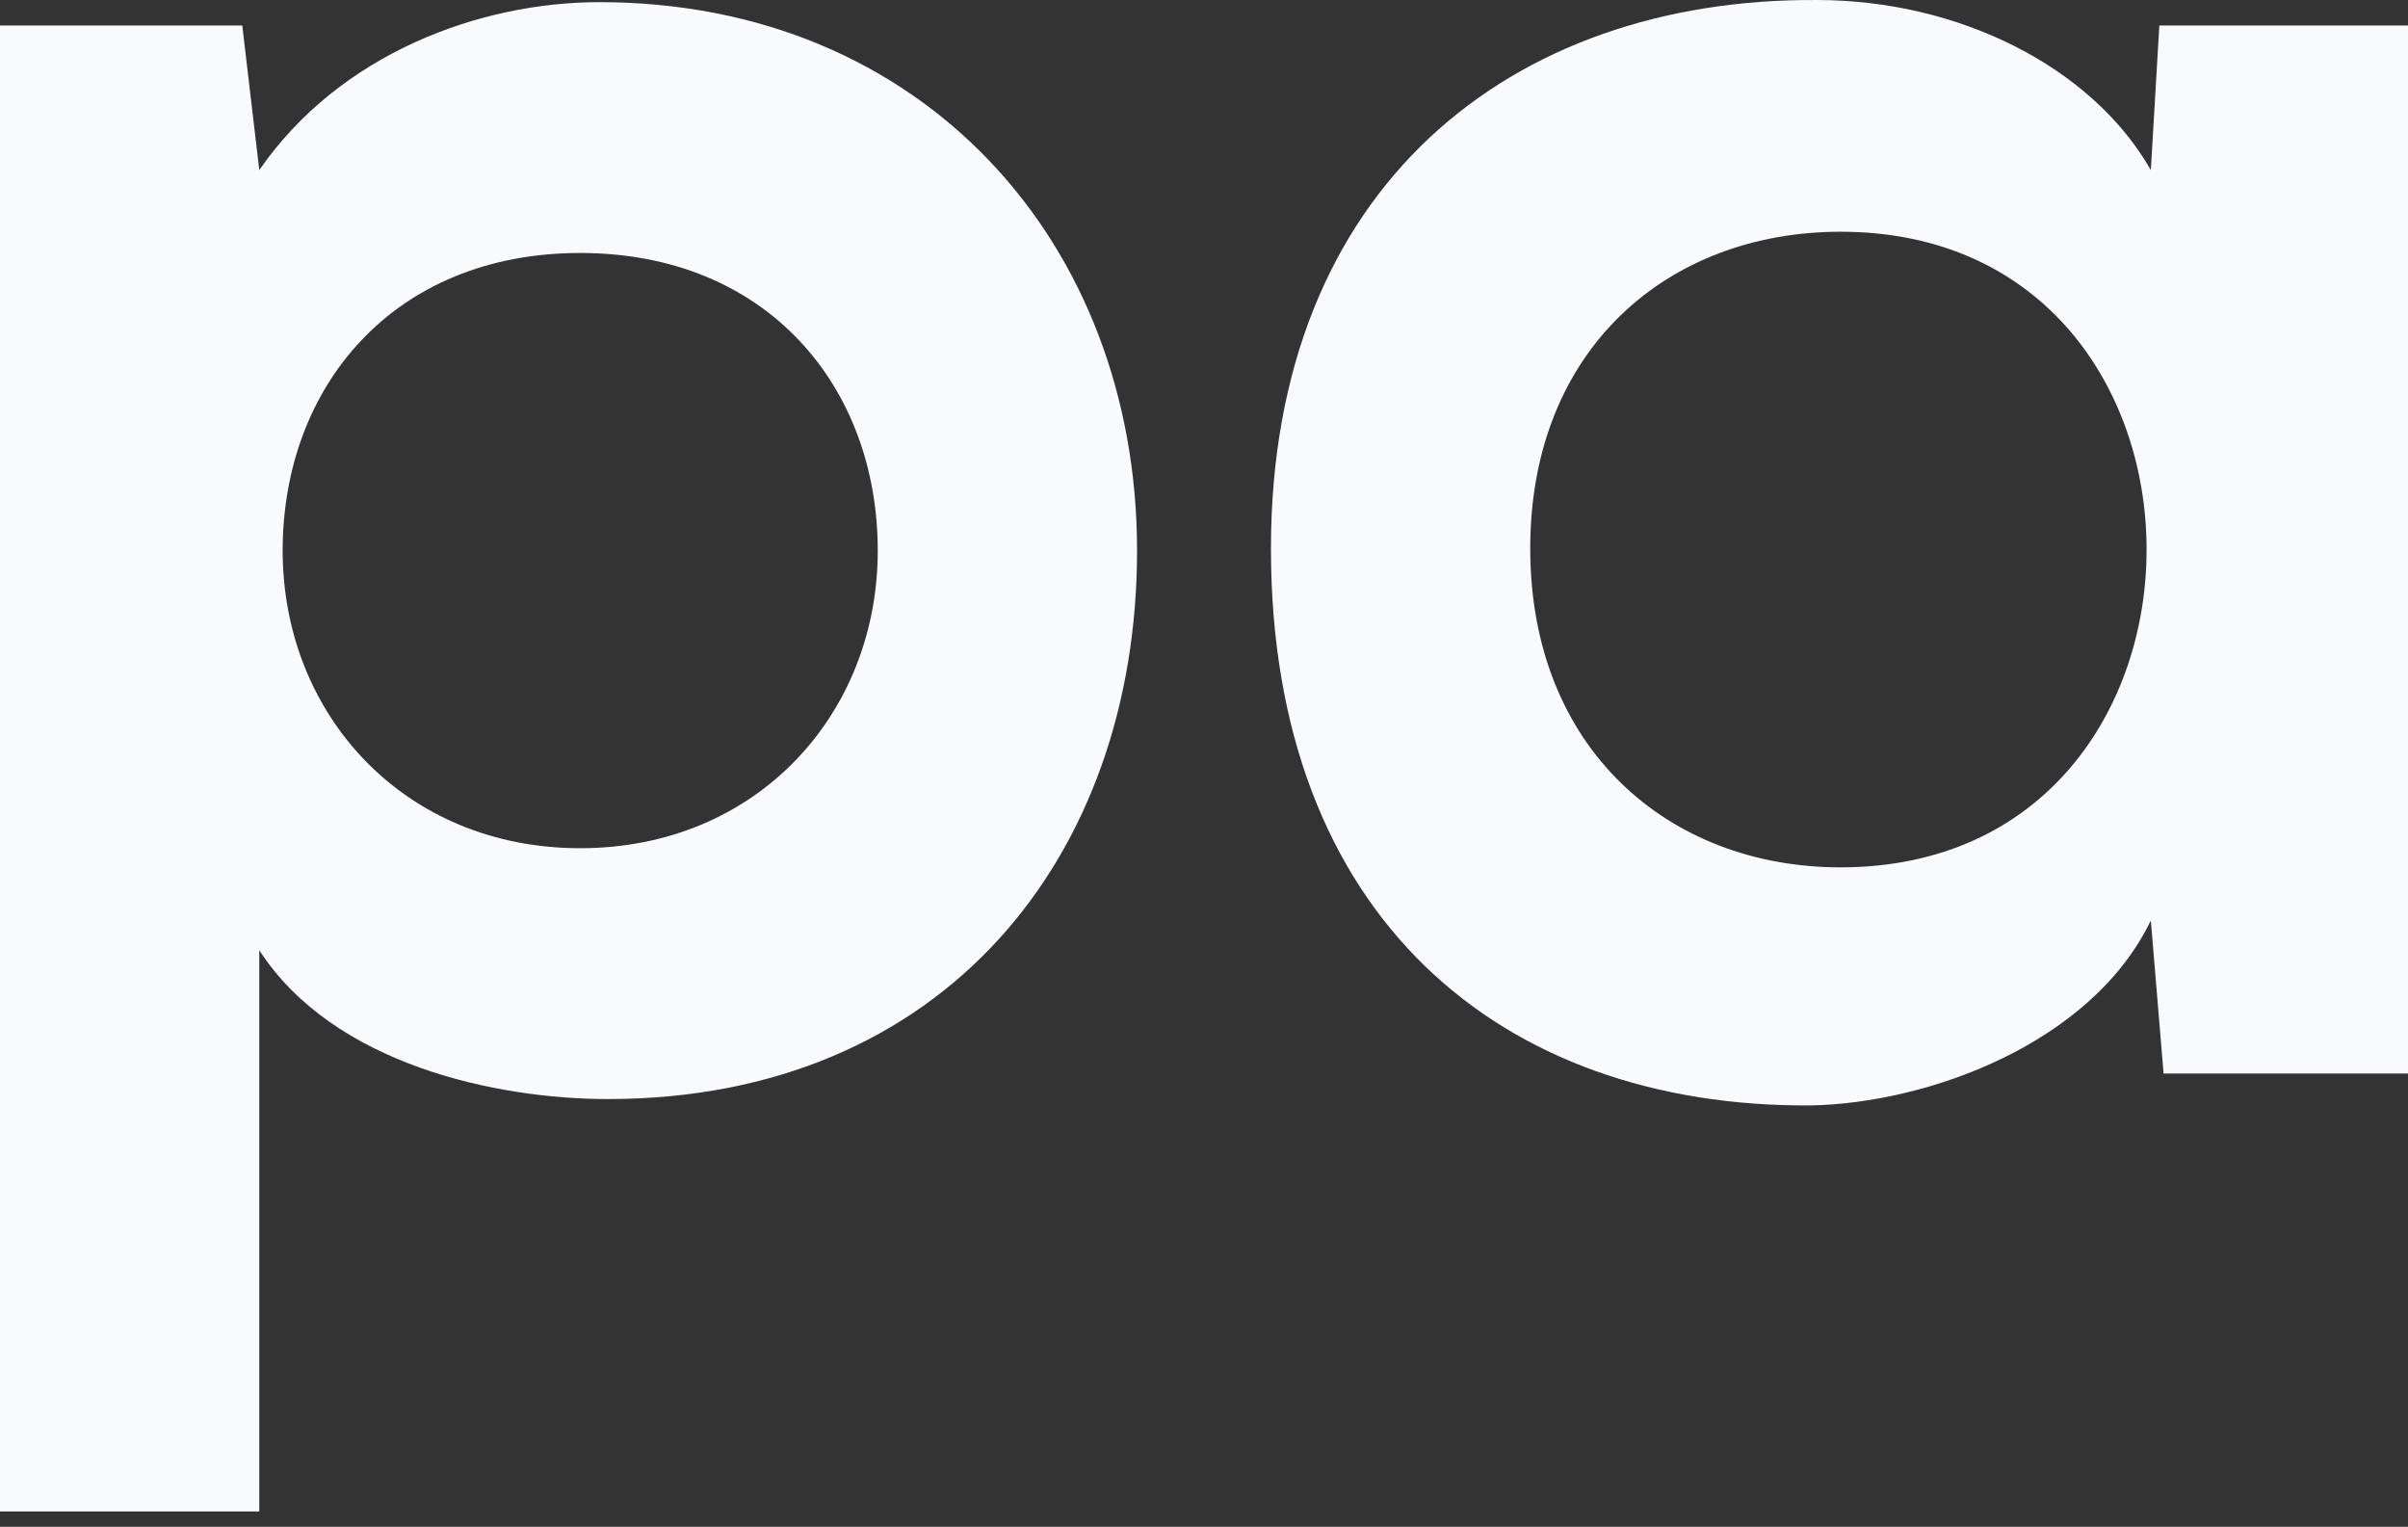
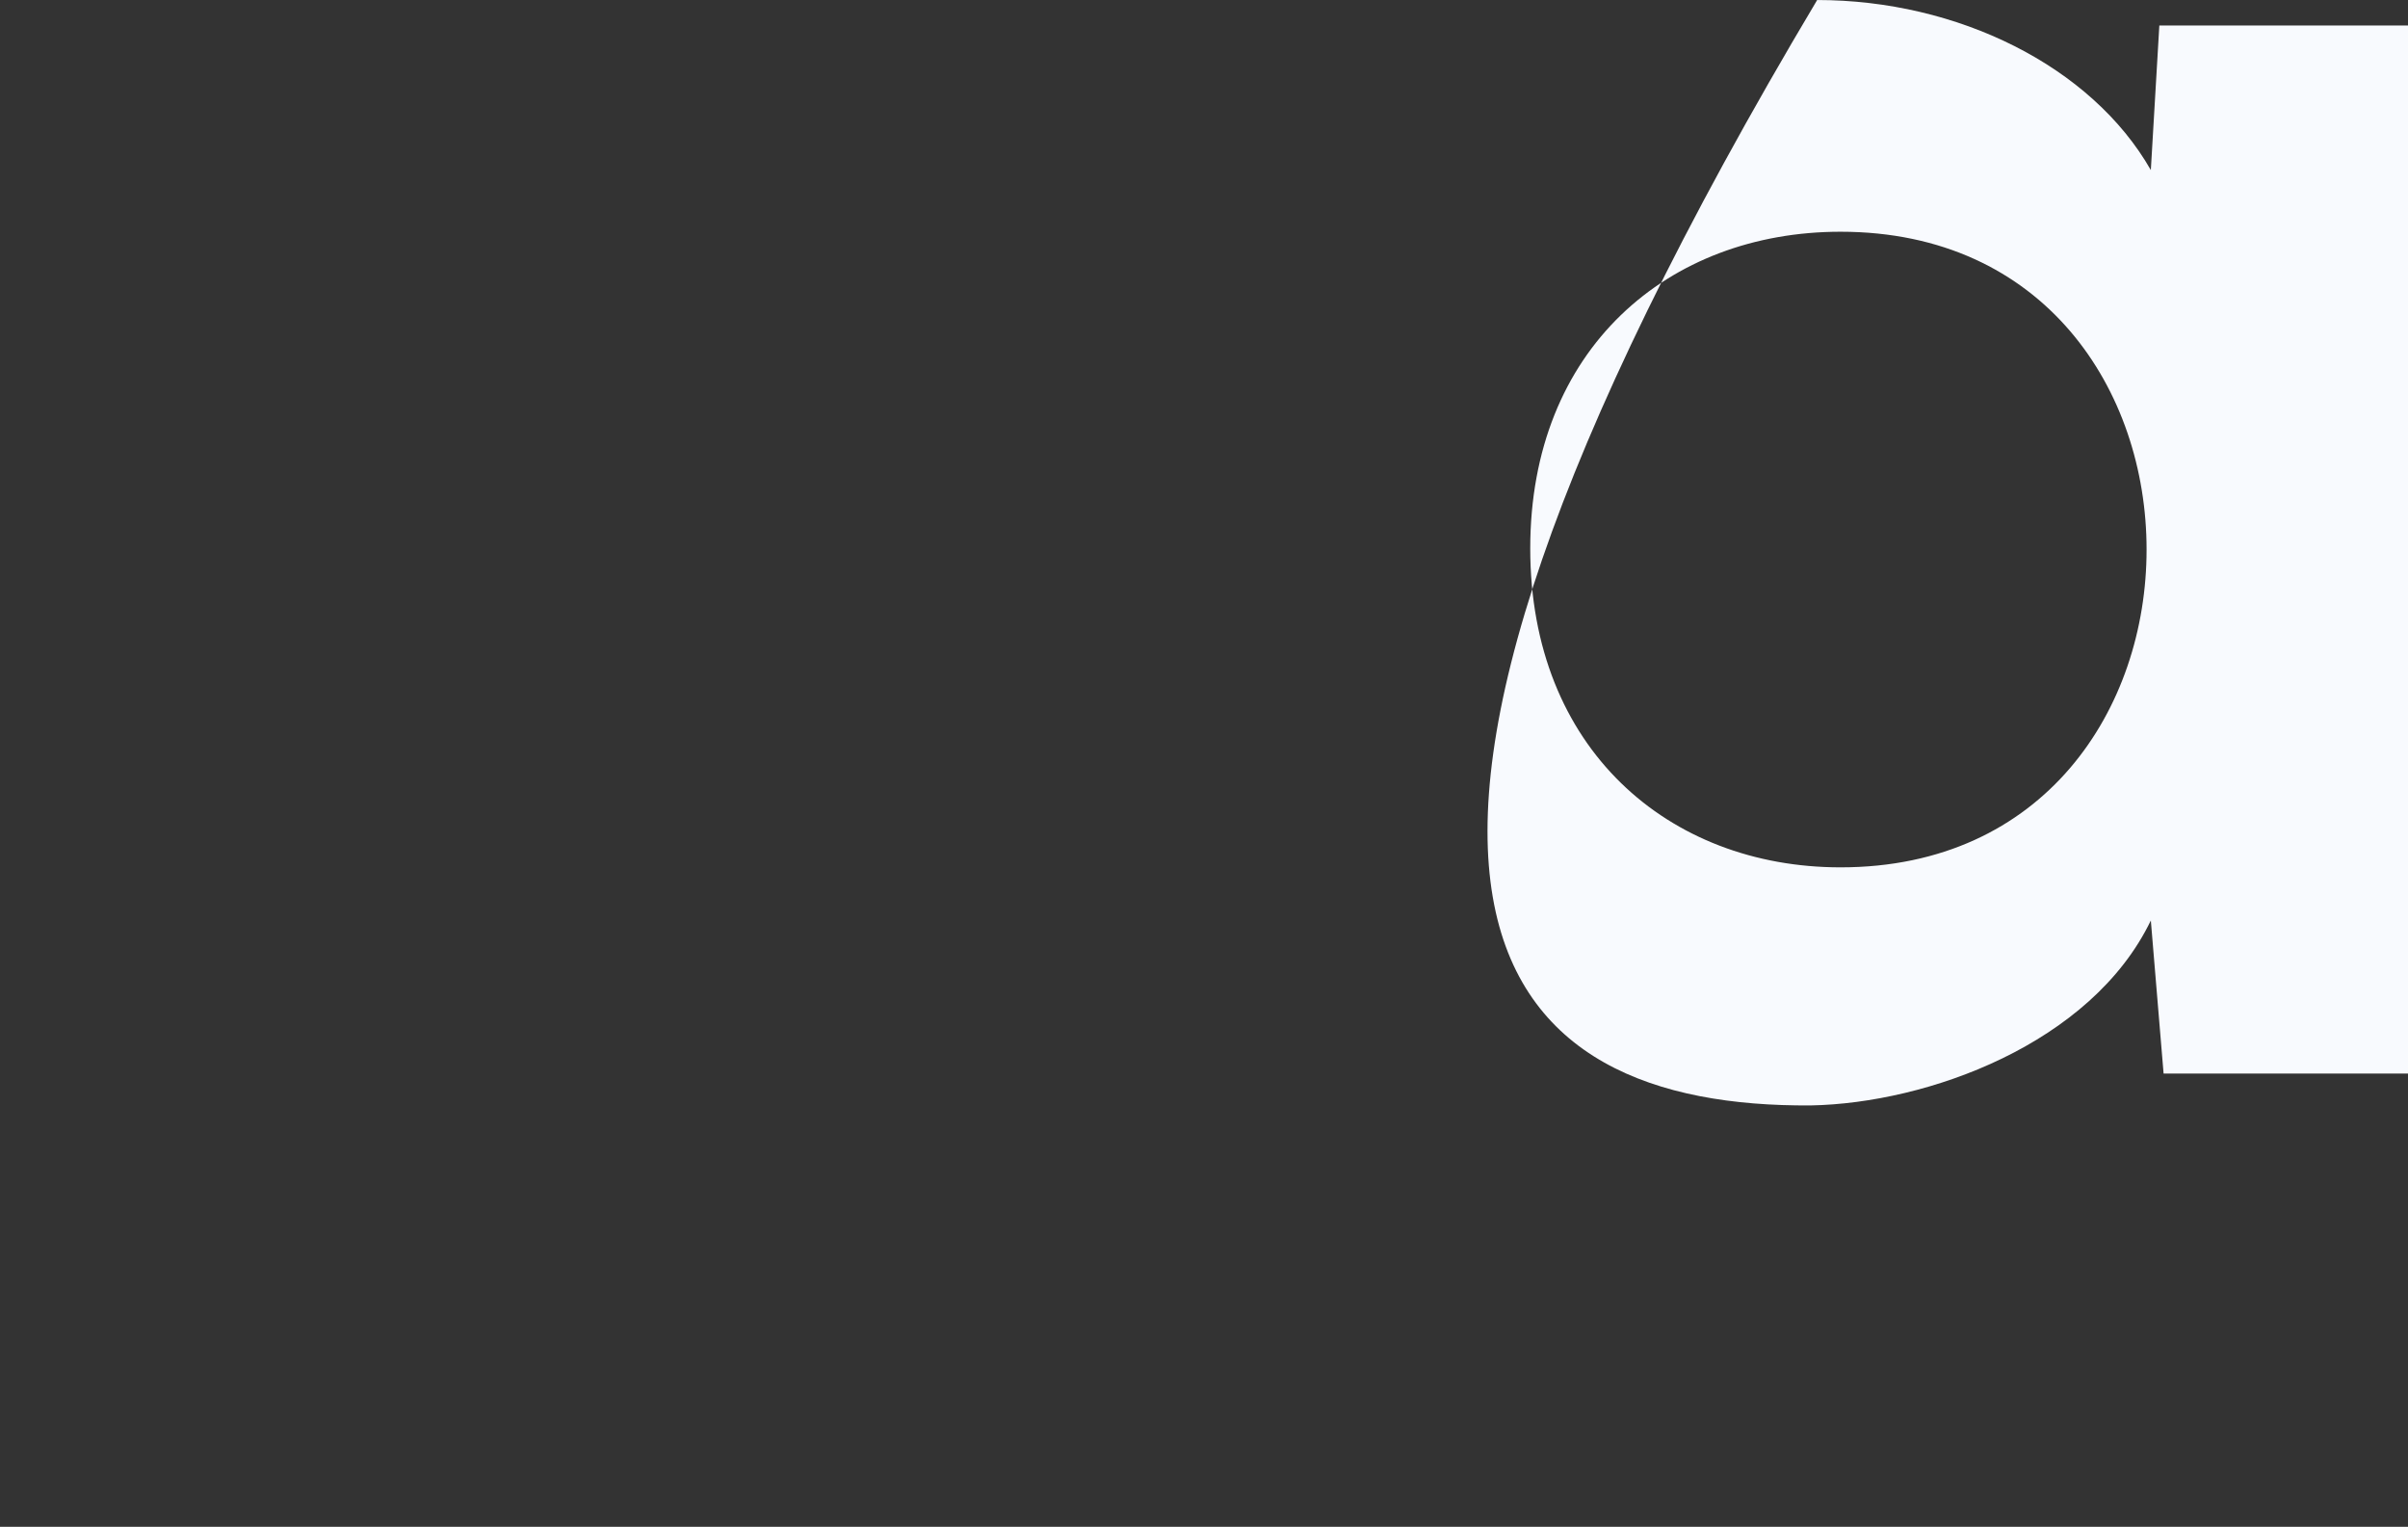
<svg xmlns="http://www.w3.org/2000/svg" width="112" height="71" viewBox="0 0 112 71" fill="none">
  <rect x="0" y="0" width="112" height="71" fill="#333333" stroke="none" />
-   <path d="M26.987 39.443C18.782 39.443 13.147 33.215 13.147 25.604C13.147 17.992 18.288 11.764 26.987 11.764C35.686 11.764 40.826 17.992 40.826 25.604C40.826 33.215 35.191 39.443 26.987 39.443ZM12.06 70.285V44.188C15.52 49.526 23.131 51.108 28.272 51.108C43.891 51.108 52.886 39.838 52.886 25.604C52.886 11.27 42.902 0.1 27.876 0.1C22.341 0.1 15.816 2.472 12.06 7.909L11.269 1.187H0V70.285H12.06Z" fill="#F8FAFE" />
-   <path d="M100.039 7.909C97.271 3.065 91.043 0.001 84.519 0.001C70.284 -0.098 59.114 8.7 59.114 25.505C59.114 42.606 69.79 51.503 84.222 51.404C89.659 51.305 97.271 48.538 100.039 42.804L100.632 49.921H112V1.187H100.434L100.039 7.909ZM85.606 10.776C104.586 10.776 104.586 40.333 85.606 40.333C77.599 40.333 71.174 34.797 71.174 25.505C71.174 16.213 77.599 10.776 85.606 10.776Z" fill="#F8FAFE" />
+   <path d="M100.039 7.909C97.271 3.065 91.043 0.001 84.519 0.001C59.114 42.606 69.79 51.503 84.222 51.404C89.659 51.305 97.271 48.538 100.039 42.804L100.632 49.921H112V1.187H100.434L100.039 7.909ZM85.606 10.776C104.586 10.776 104.586 40.333 85.606 40.333C77.599 40.333 71.174 34.797 71.174 25.505C71.174 16.213 77.599 10.776 85.606 10.776Z" fill="#F8FAFE" />
</svg>